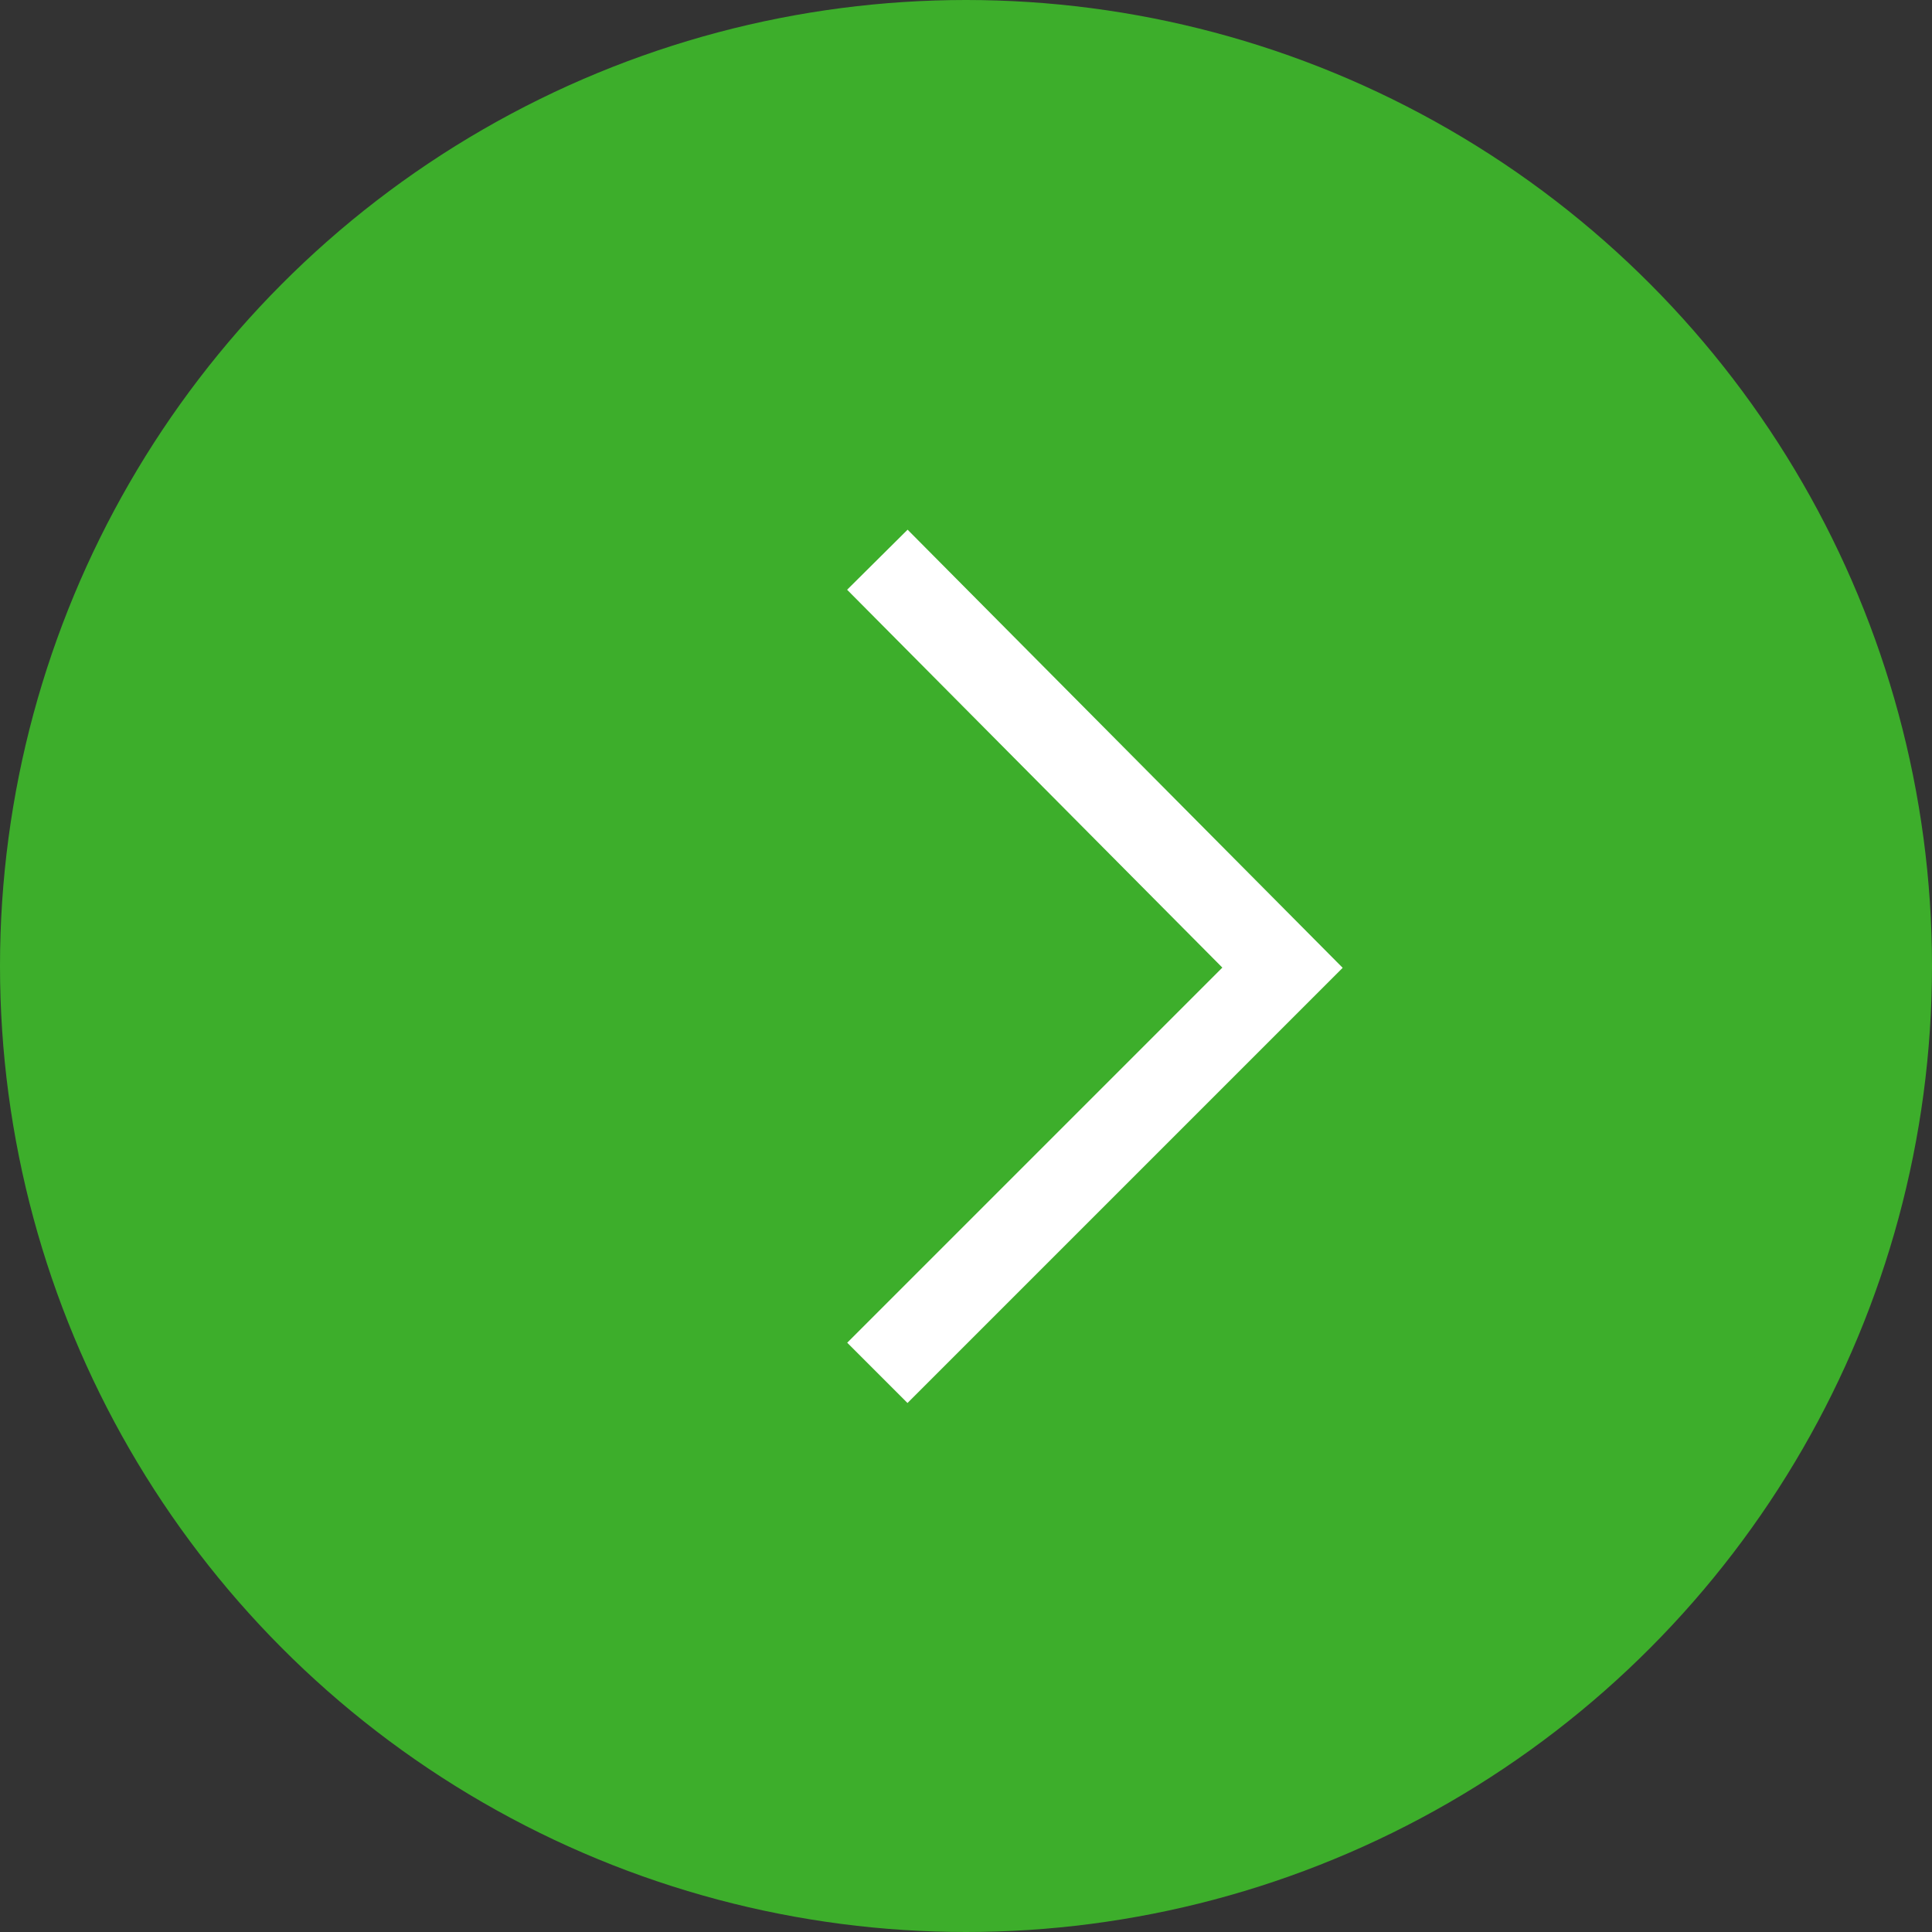
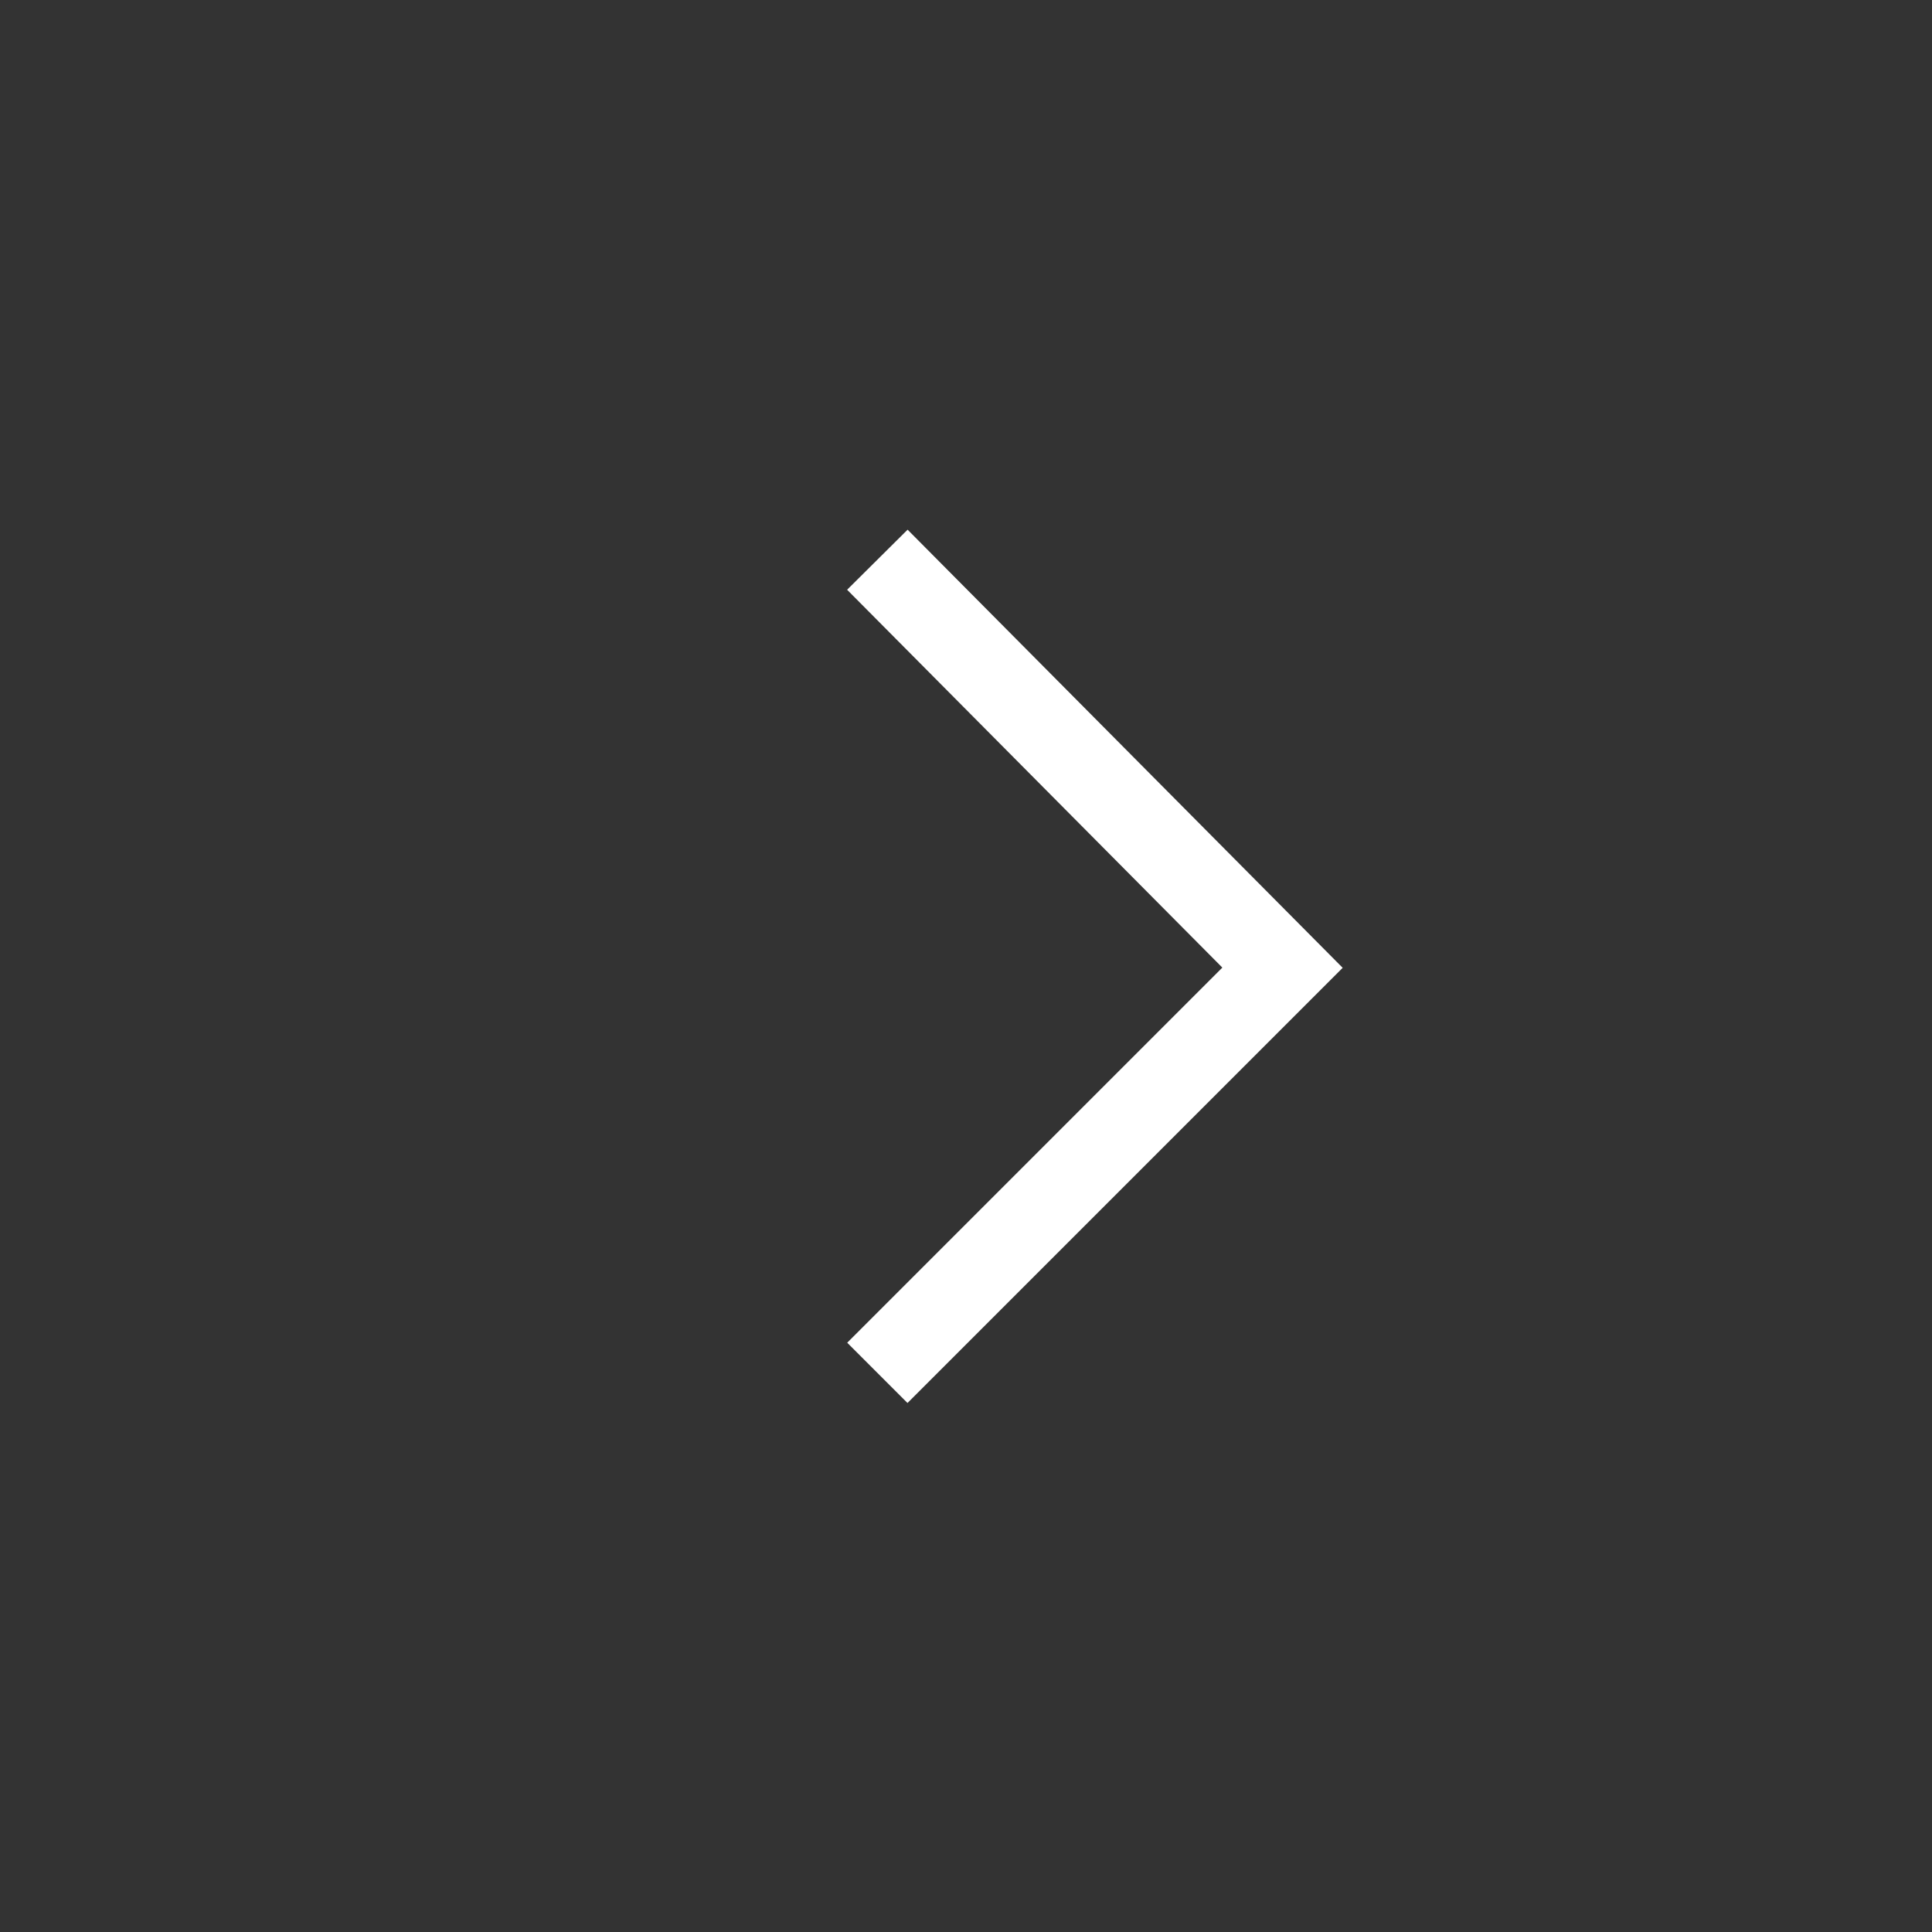
<svg xmlns="http://www.w3.org/2000/svg" id="Layer_1" version="1.1" viewBox="0 0 34 34">
  <rect x="0" y="0" width="34" height="34" fill="#333333" stroke="none" />
  <defs>
    <style>
      .st0 {
        fill: none;
        stroke: #fff;
      }

      .st0, .st1 {
        stroke-width: 1.5px;
      }

      .st1 {
        fill: #3dae2b;
        stroke: #3dae2b;
      }
    </style>
  </defs>
  <g id="Group_397">
    <g id="Ellipse_97">
-       <circle class="st1" cx="17" cy="17" r="16.25" />
-     </g>
+       </g>
    <path id="Path_280" class="st0" d="M15.44,9.85l7.13,7.18-7.13,7.13" />
  </g>
</svg>